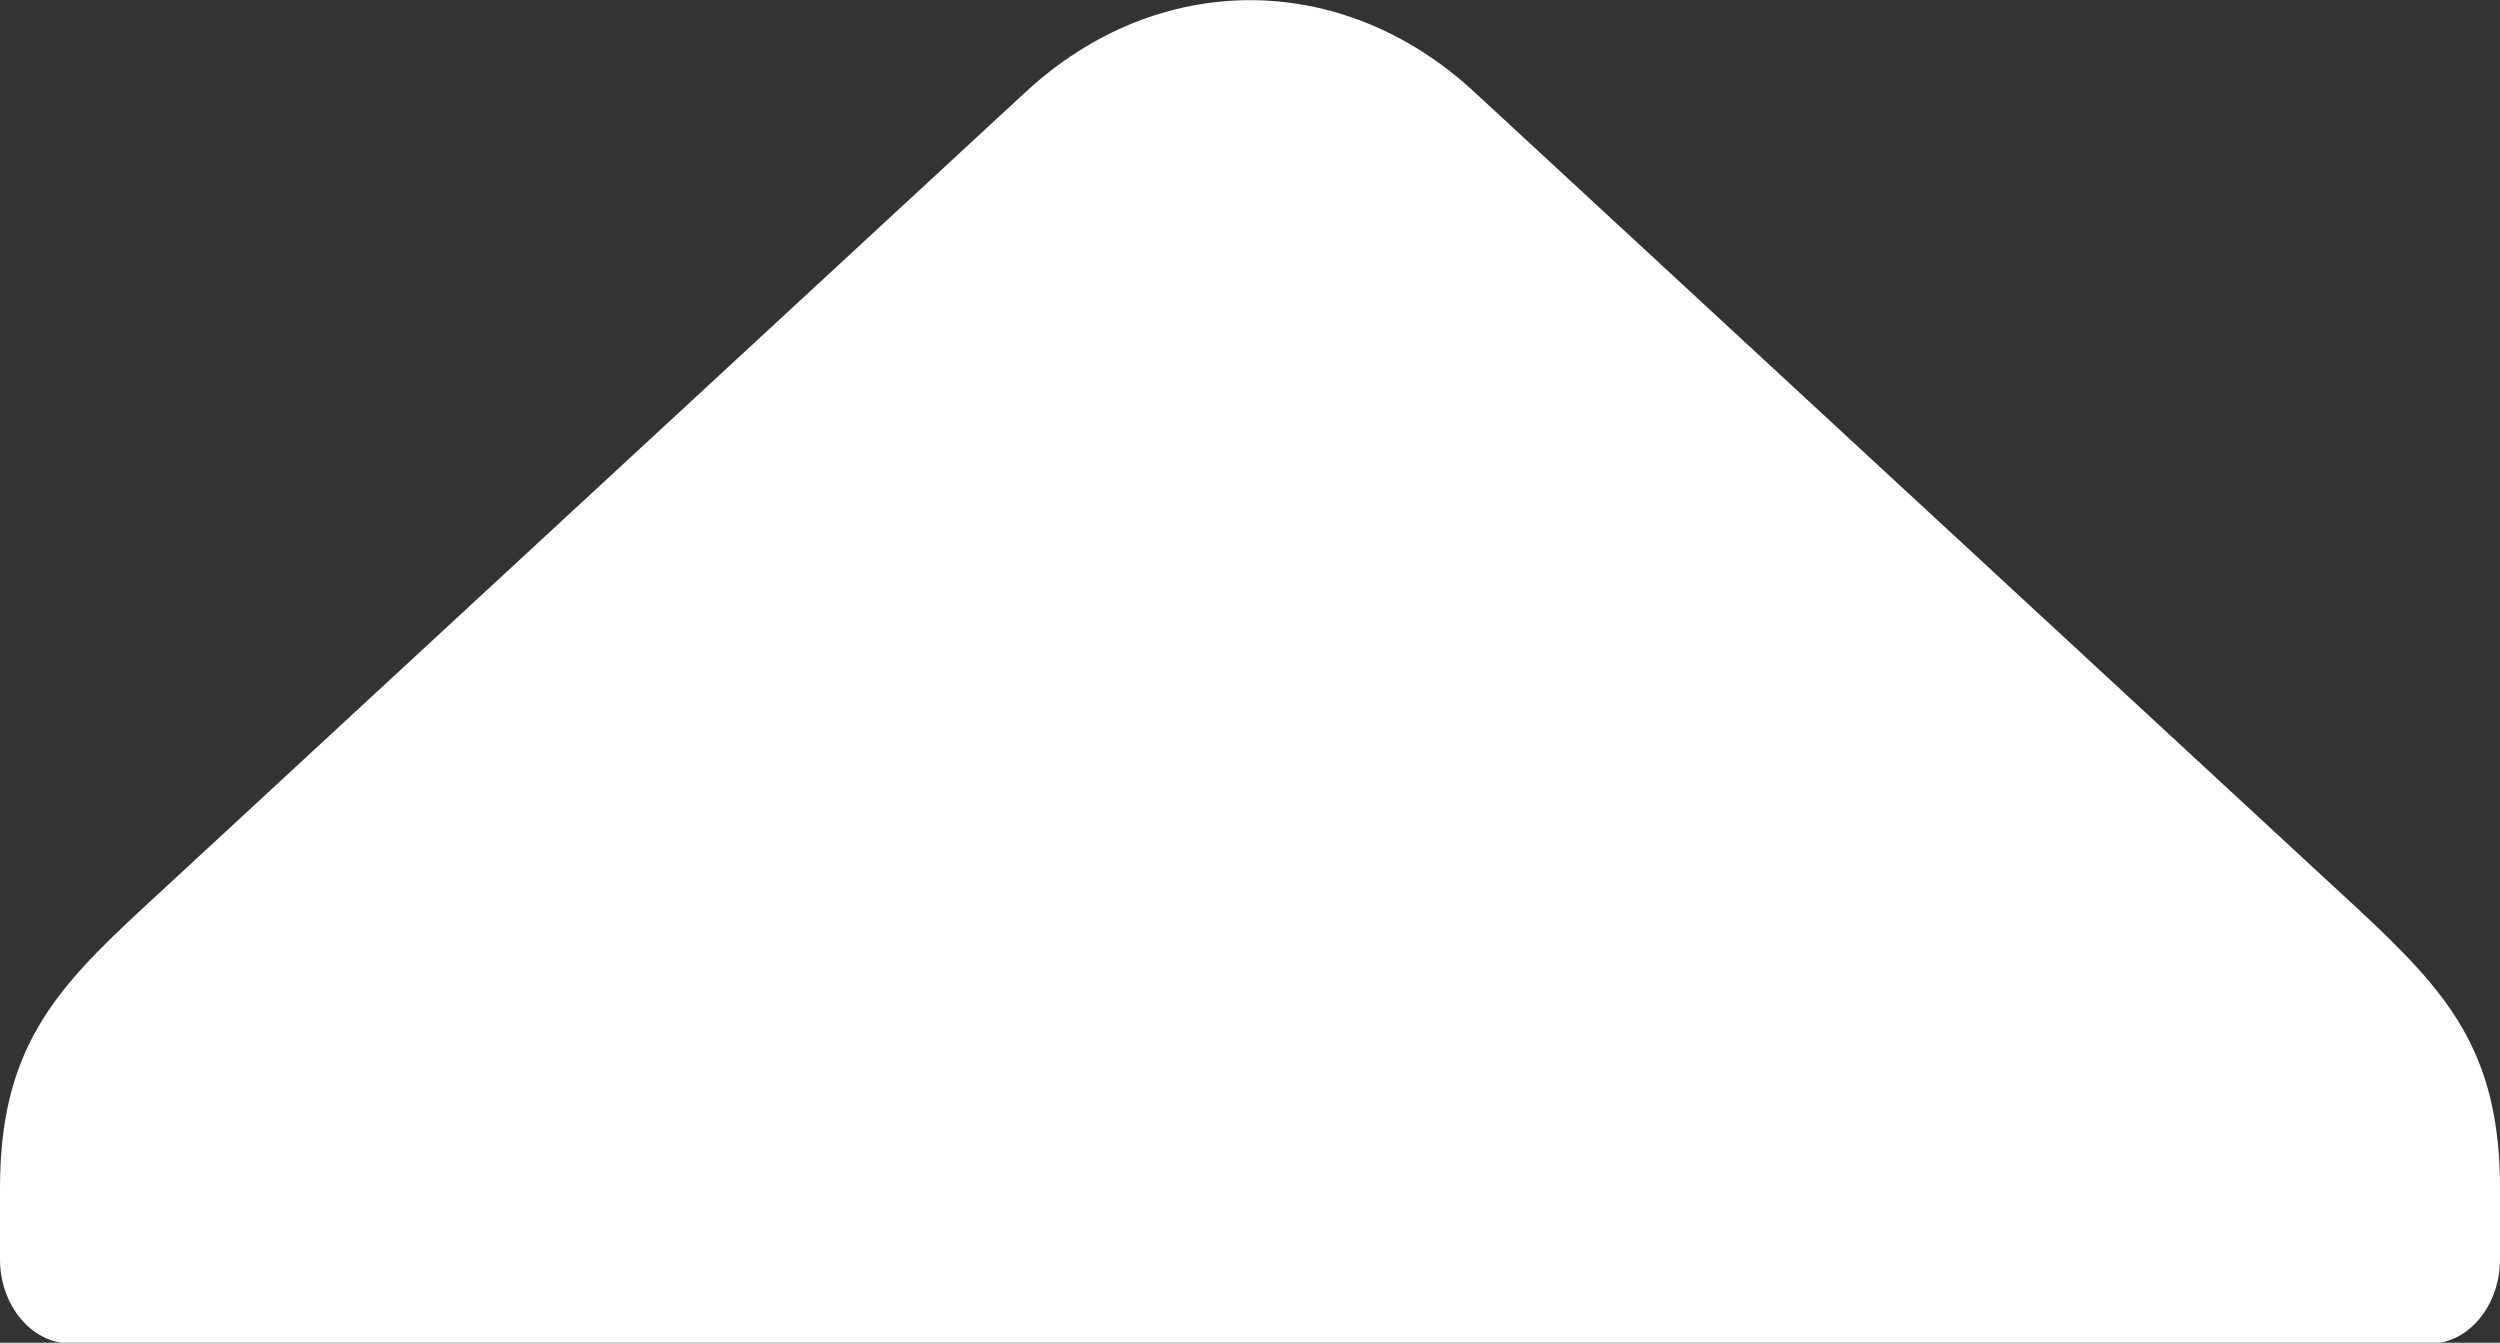
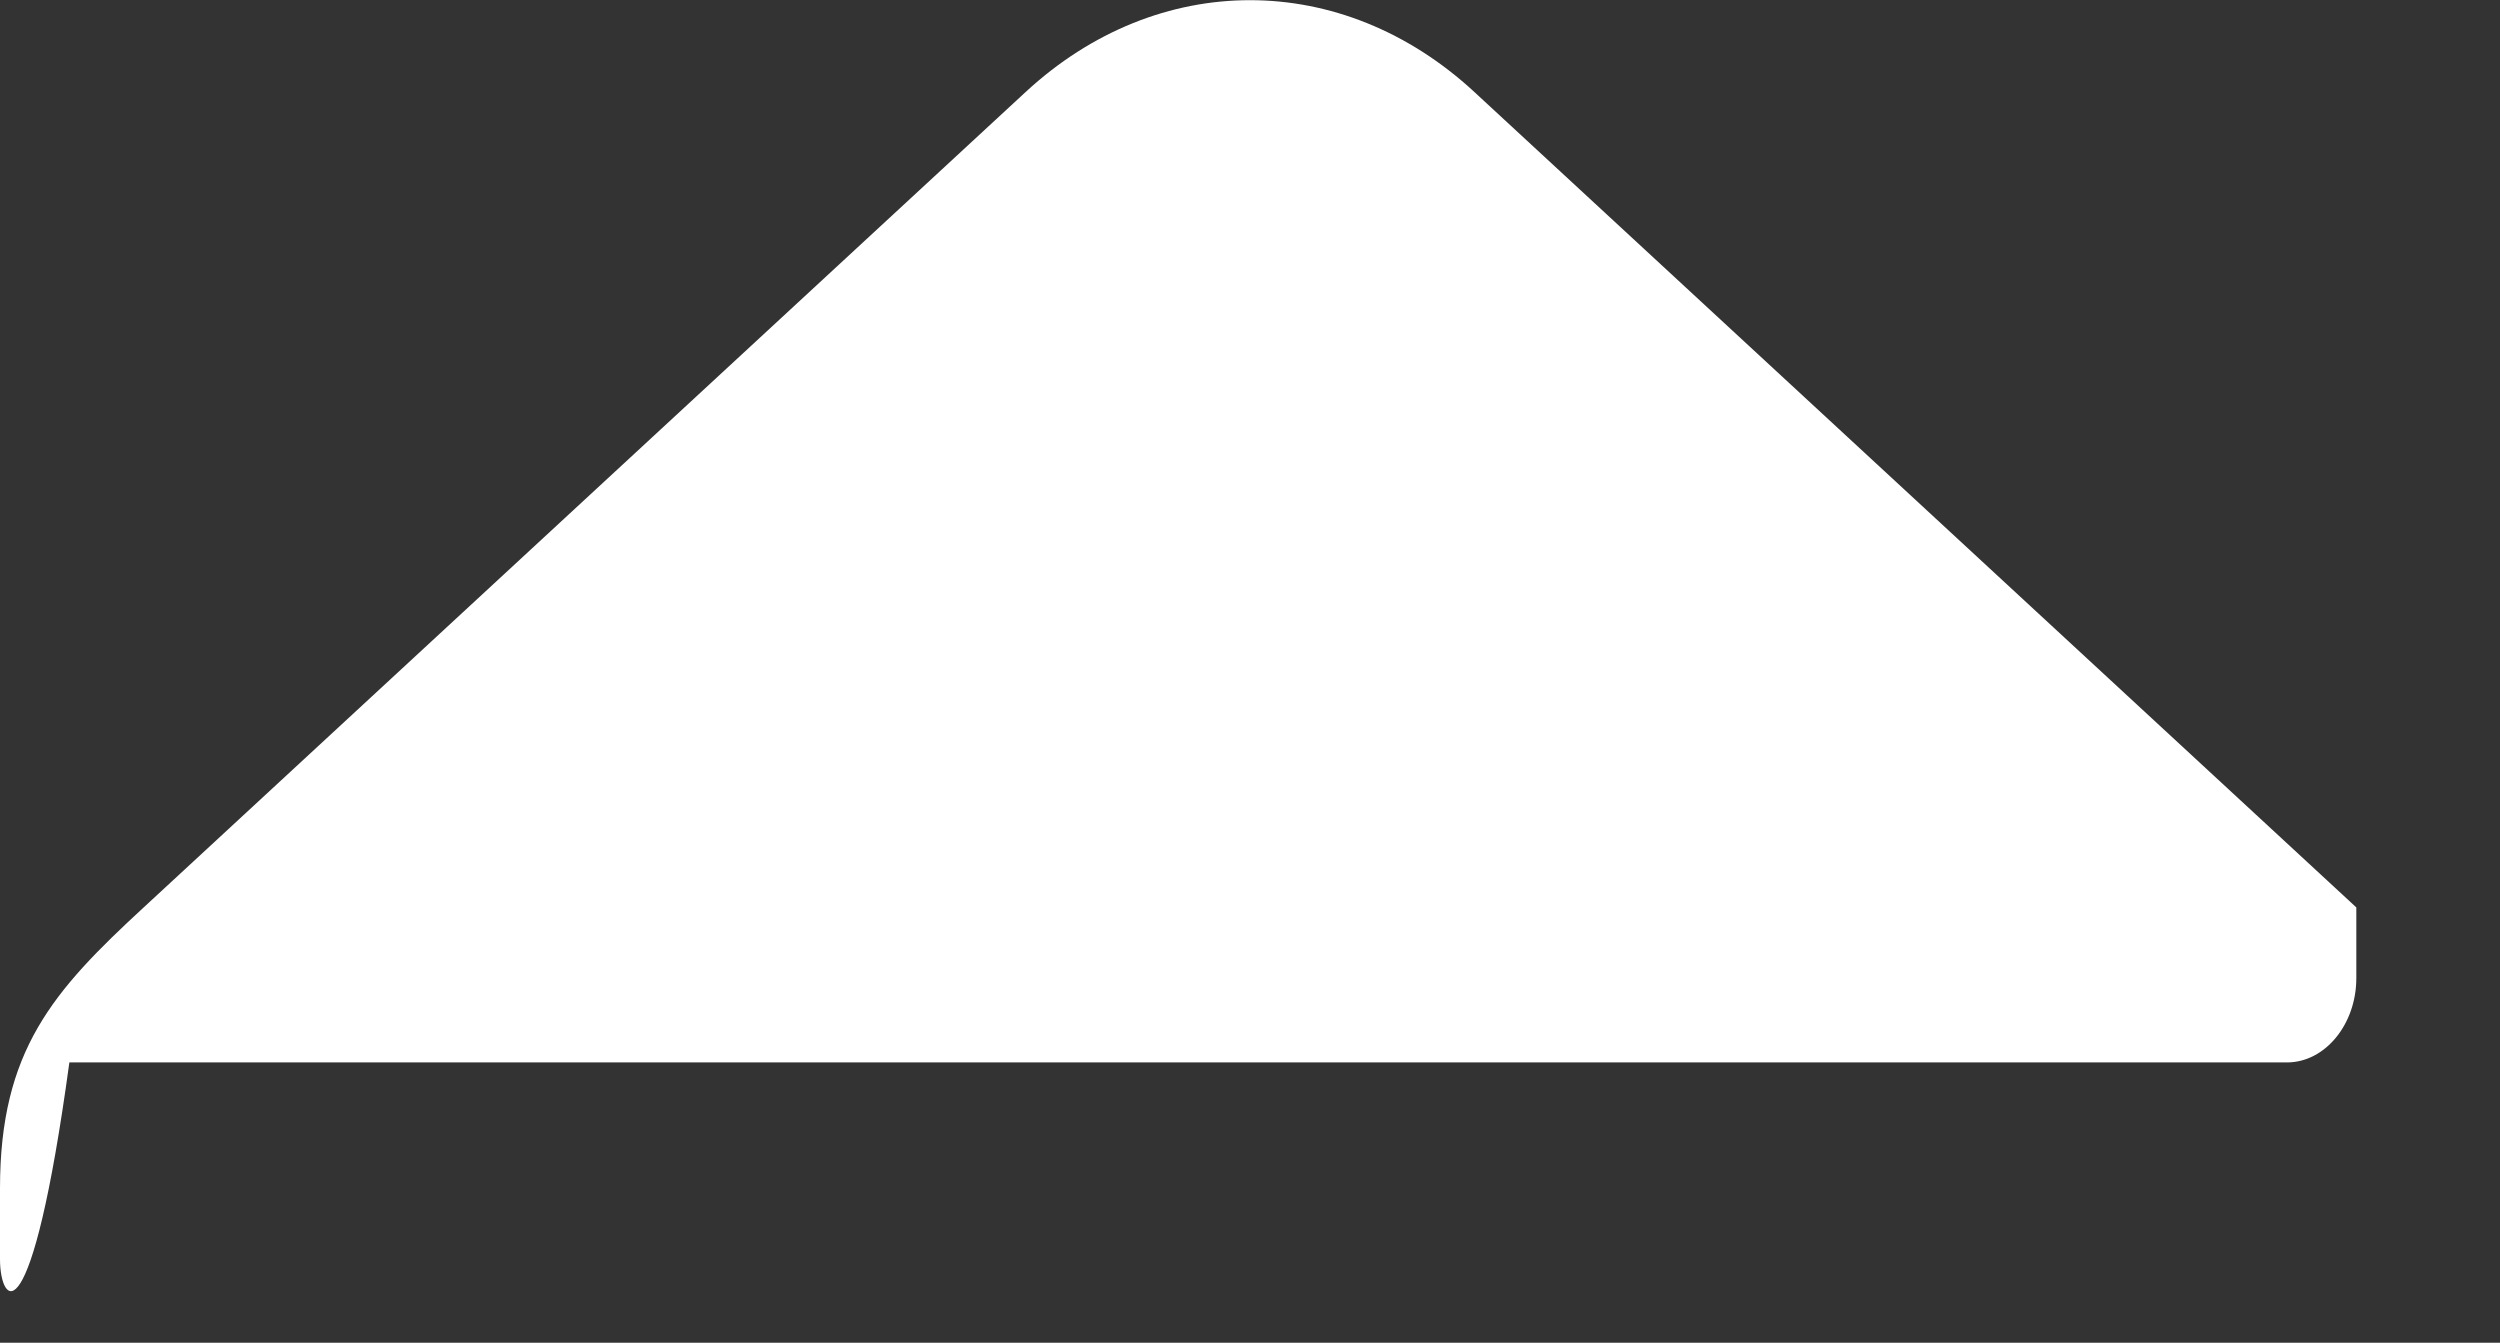
<svg xmlns="http://www.w3.org/2000/svg" version="1.1" id="Layer_1" x="0px" y="0px" viewBox="0 0 35.32 18.97" style="enable-background:new 0 0 35.32 18.97;" xml:space="preserve">
  <rect x="0" y="0" width="35.32" height="18.97" fill="#333333" stroke="none" />
  <style type="text/css">
	.st0{fill:#FFFFFF;}
	.st1{fill:#FF0000;}
</style>
-   <path class="st0" d="M20.83,1.3l12.46,11.52c1.28,1.19,2.03,2.02,2.03,3.97v1c0,0.65-0.44,1.19-0.98,1.19H0.98  C0.44,18.97,0,18.44,0,17.79v-1c0-1.95,0.75-2.79,2.03-3.97L14.49,1.3C16.36-0.43,18.96-0.43,20.83,1.3z" />
+   <path class="st0" d="M20.83,1.3l12.46,11.52v1c0,0.65-0.44,1.19-0.98,1.19H0.98  C0.44,18.97,0,18.44,0,17.79v-1c0-1.95,0.75-2.79,2.03-3.97L14.49,1.3C16.36-0.43,18.96-0.43,20.83,1.3z" />
</svg>